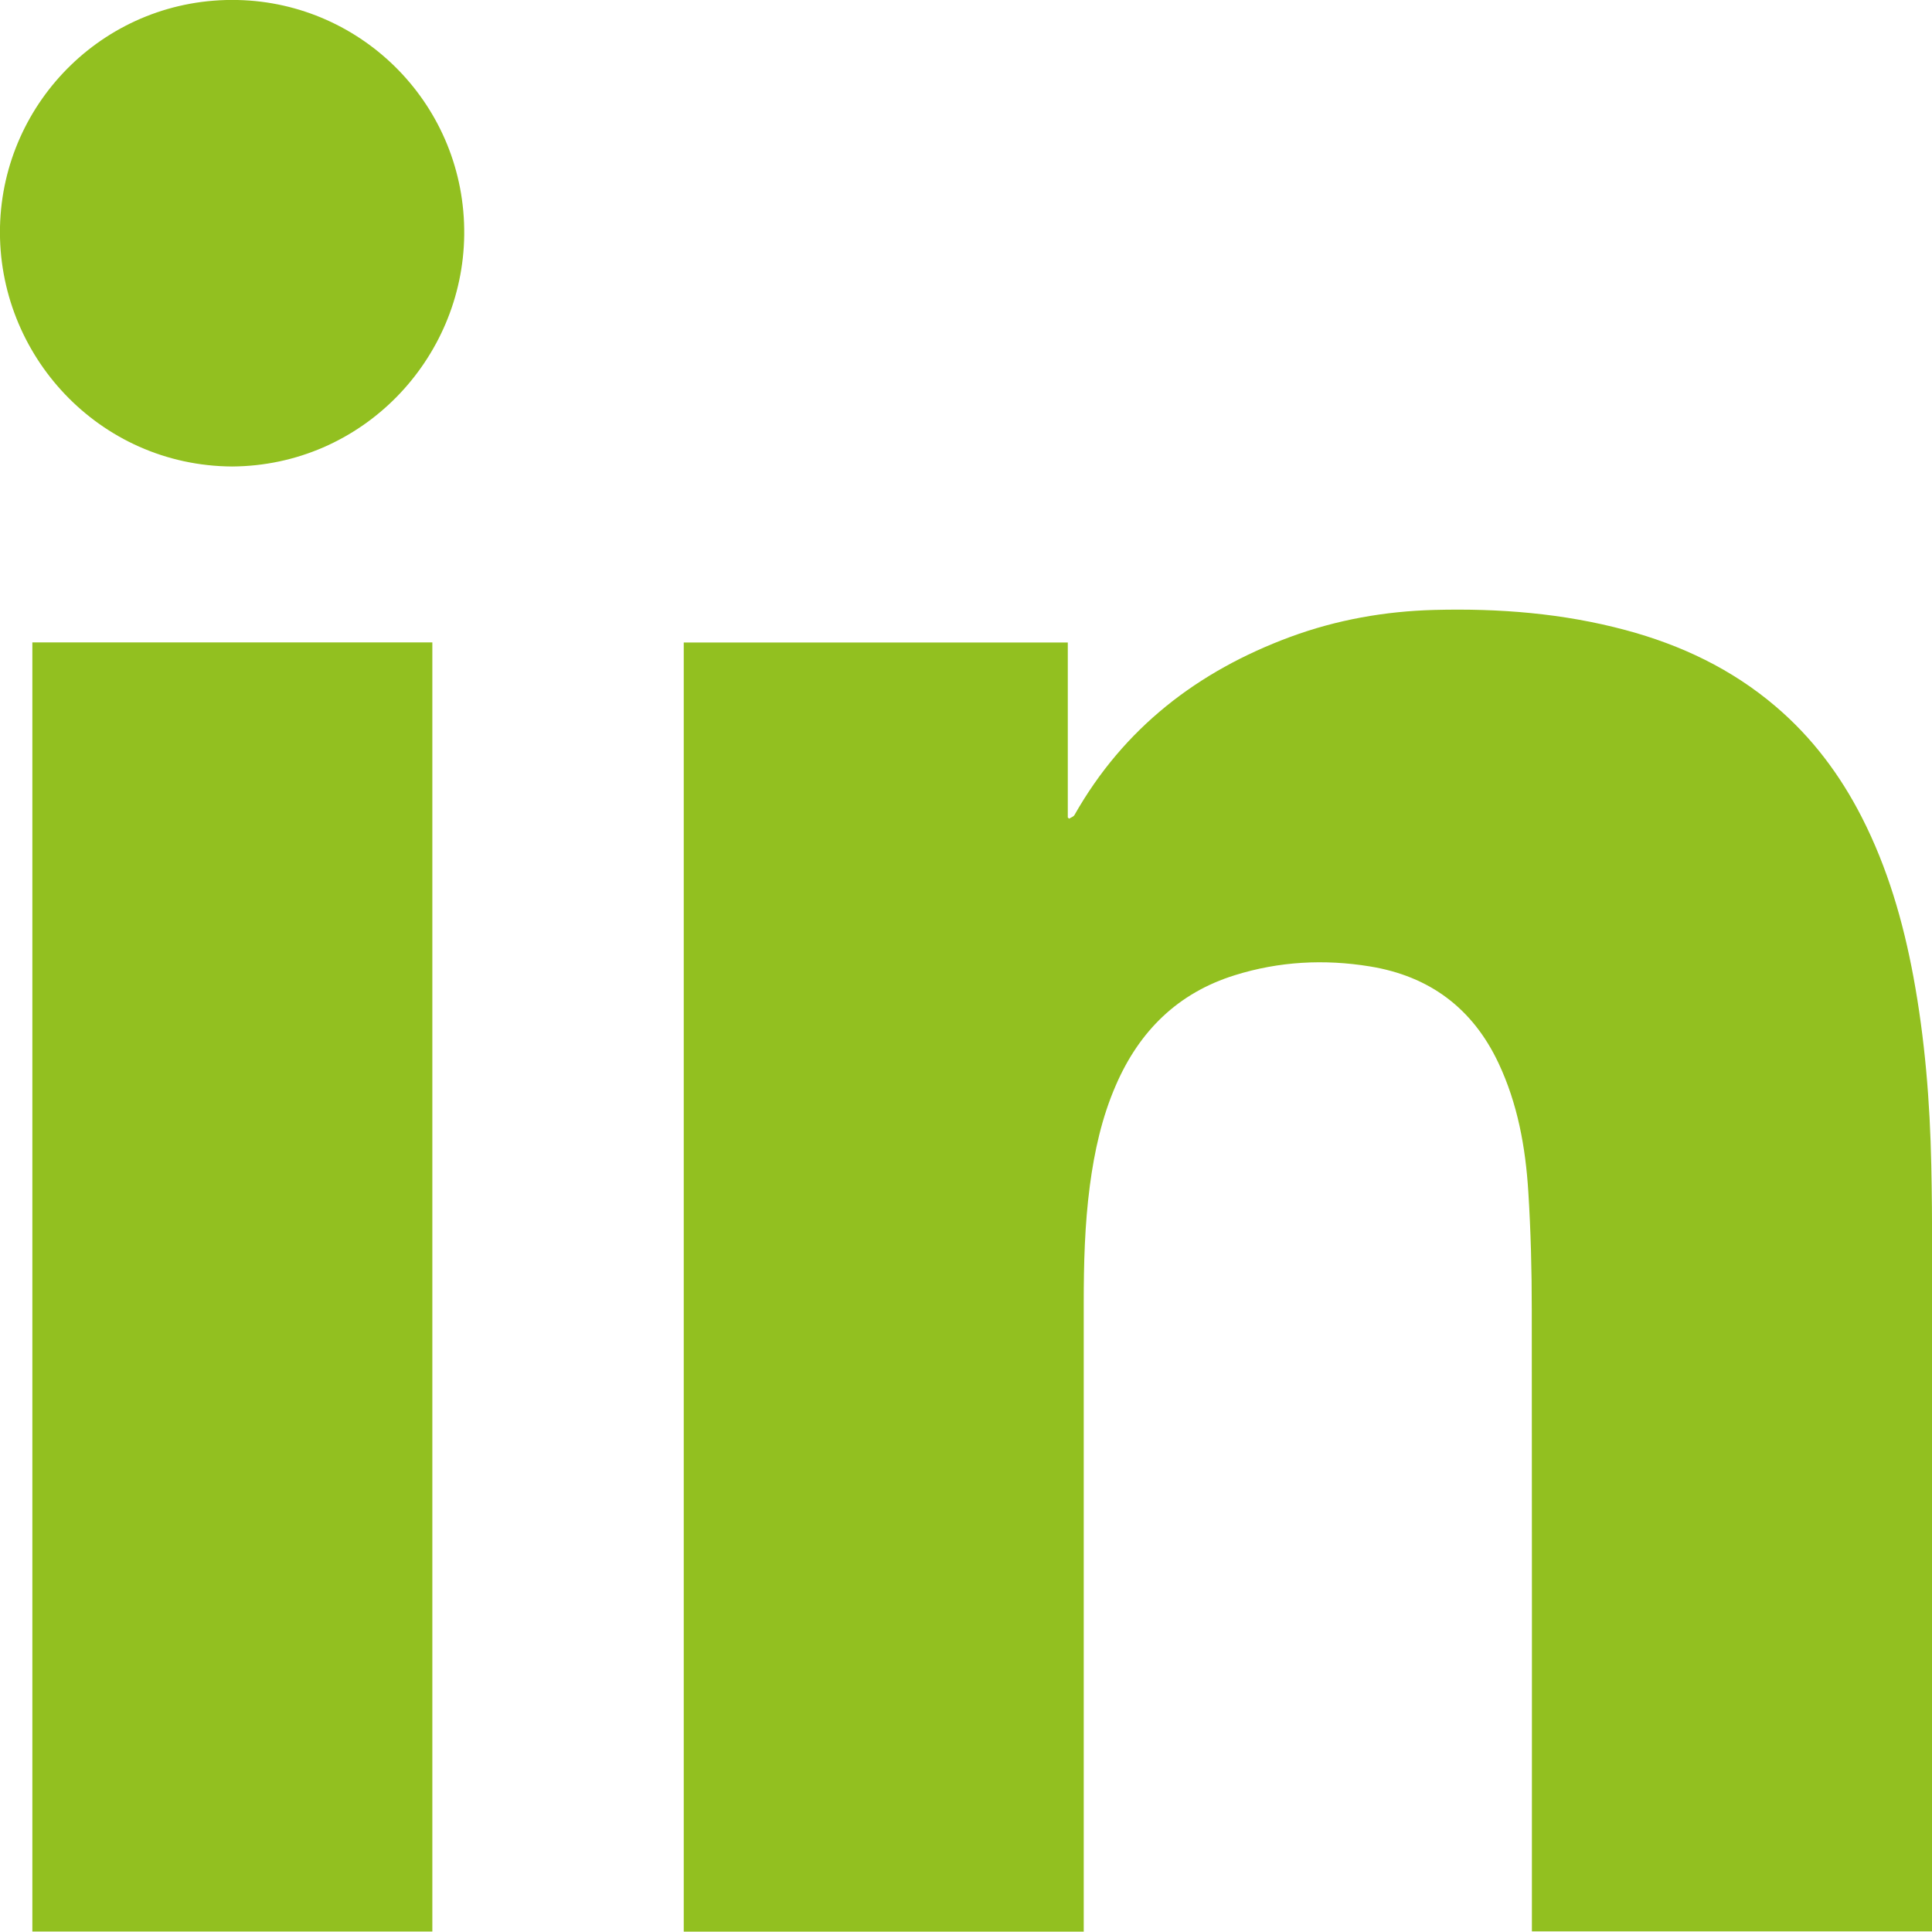
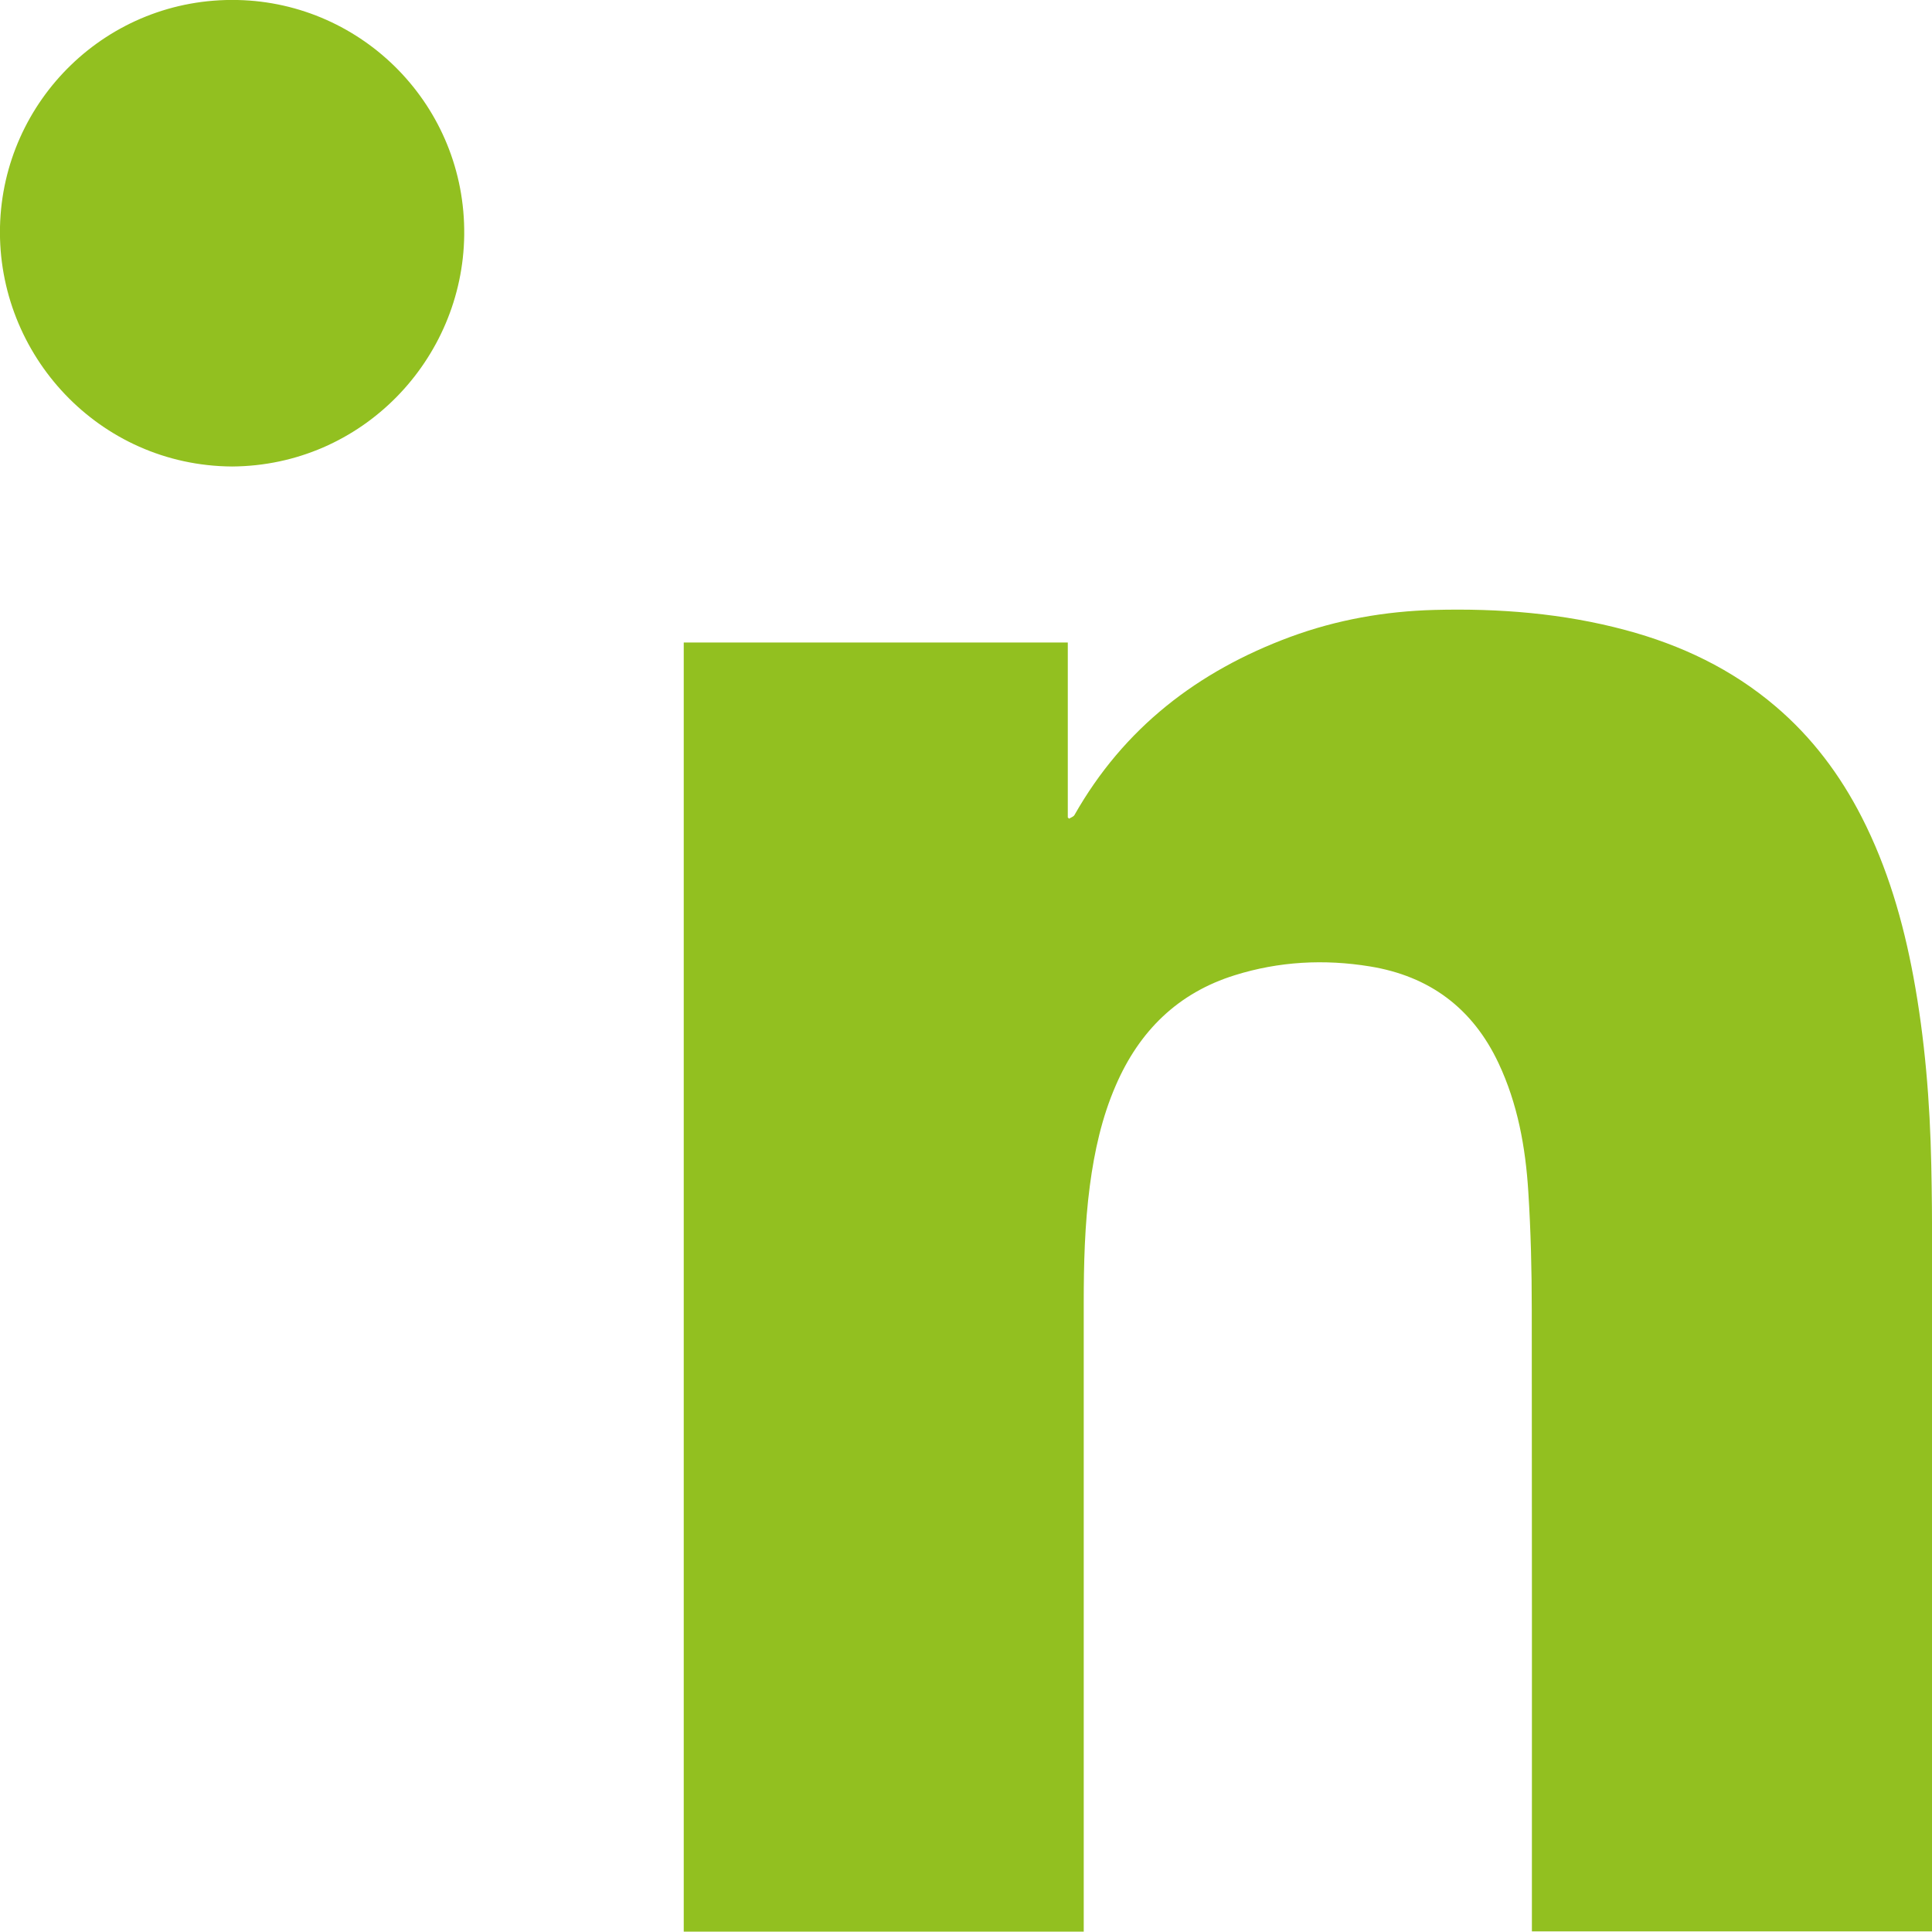
<svg xmlns="http://www.w3.org/2000/svg" id="Lag_1" data-name="Lag 1" viewBox="0 0 161.23 161.2">
  <defs>
    <style>      .cls-1 {        fill: #92c020;      }    </style>
  </defs>
  <path class="cls-1" d="m57.05,53.62h32.06v14.6l.11.1c.15-.1.37-.16.45-.31,4.11-7.25,10.28-12,18.01-14.86,3.88-1.43,7.9-2.14,12.03-2.25,5.39-.14,10.72.28,15.94,1.68,4.63,1.24,8.87,3.25,12.54,6.38,3.03,2.58,5.37,5.7,7.18,9.24,2.15,4.21,3.45,8.69,4.31,13.32.96,5.19,1.38,10.43,1.49,15.7.05,2.33.07,4.66.07,6.99,0,18.8,0,37.59,0,56.39,0,.18,0,.37,0,.58h-33.4v-.58c0-17.1.01-34.2-.01-51.29,0-3.29-.08-6.59-.29-9.87-.23-3.7-.89-7.34-2.49-10.73-2.16-4.58-5.76-7.25-10.73-8.06-3.8-.62-7.58-.42-11.26.73-4.77,1.48-7.99,4.67-9.95,9.21-1.16,2.67-1.78,5.49-2.16,8.36-.43,3.26-.51,6.53-.51,9.82,0,17.27,0,34.54,0,51.81v.62h-33.38V53.62Z" />
-   <path class="cls-1" d="m2.7,53.61h33.38v107.58H2.7V53.61Z" />
  <path class="cls-1" d="m19.36,38.93C8.27,38.86-.24,29.62,0,18.92.25,8.38,8.96-.24,19.83,0c10.47.23,19.03,8.85,18.91,19.61-.12,10.39-8.51,19.25-19.37,19.32Z" />
</svg>